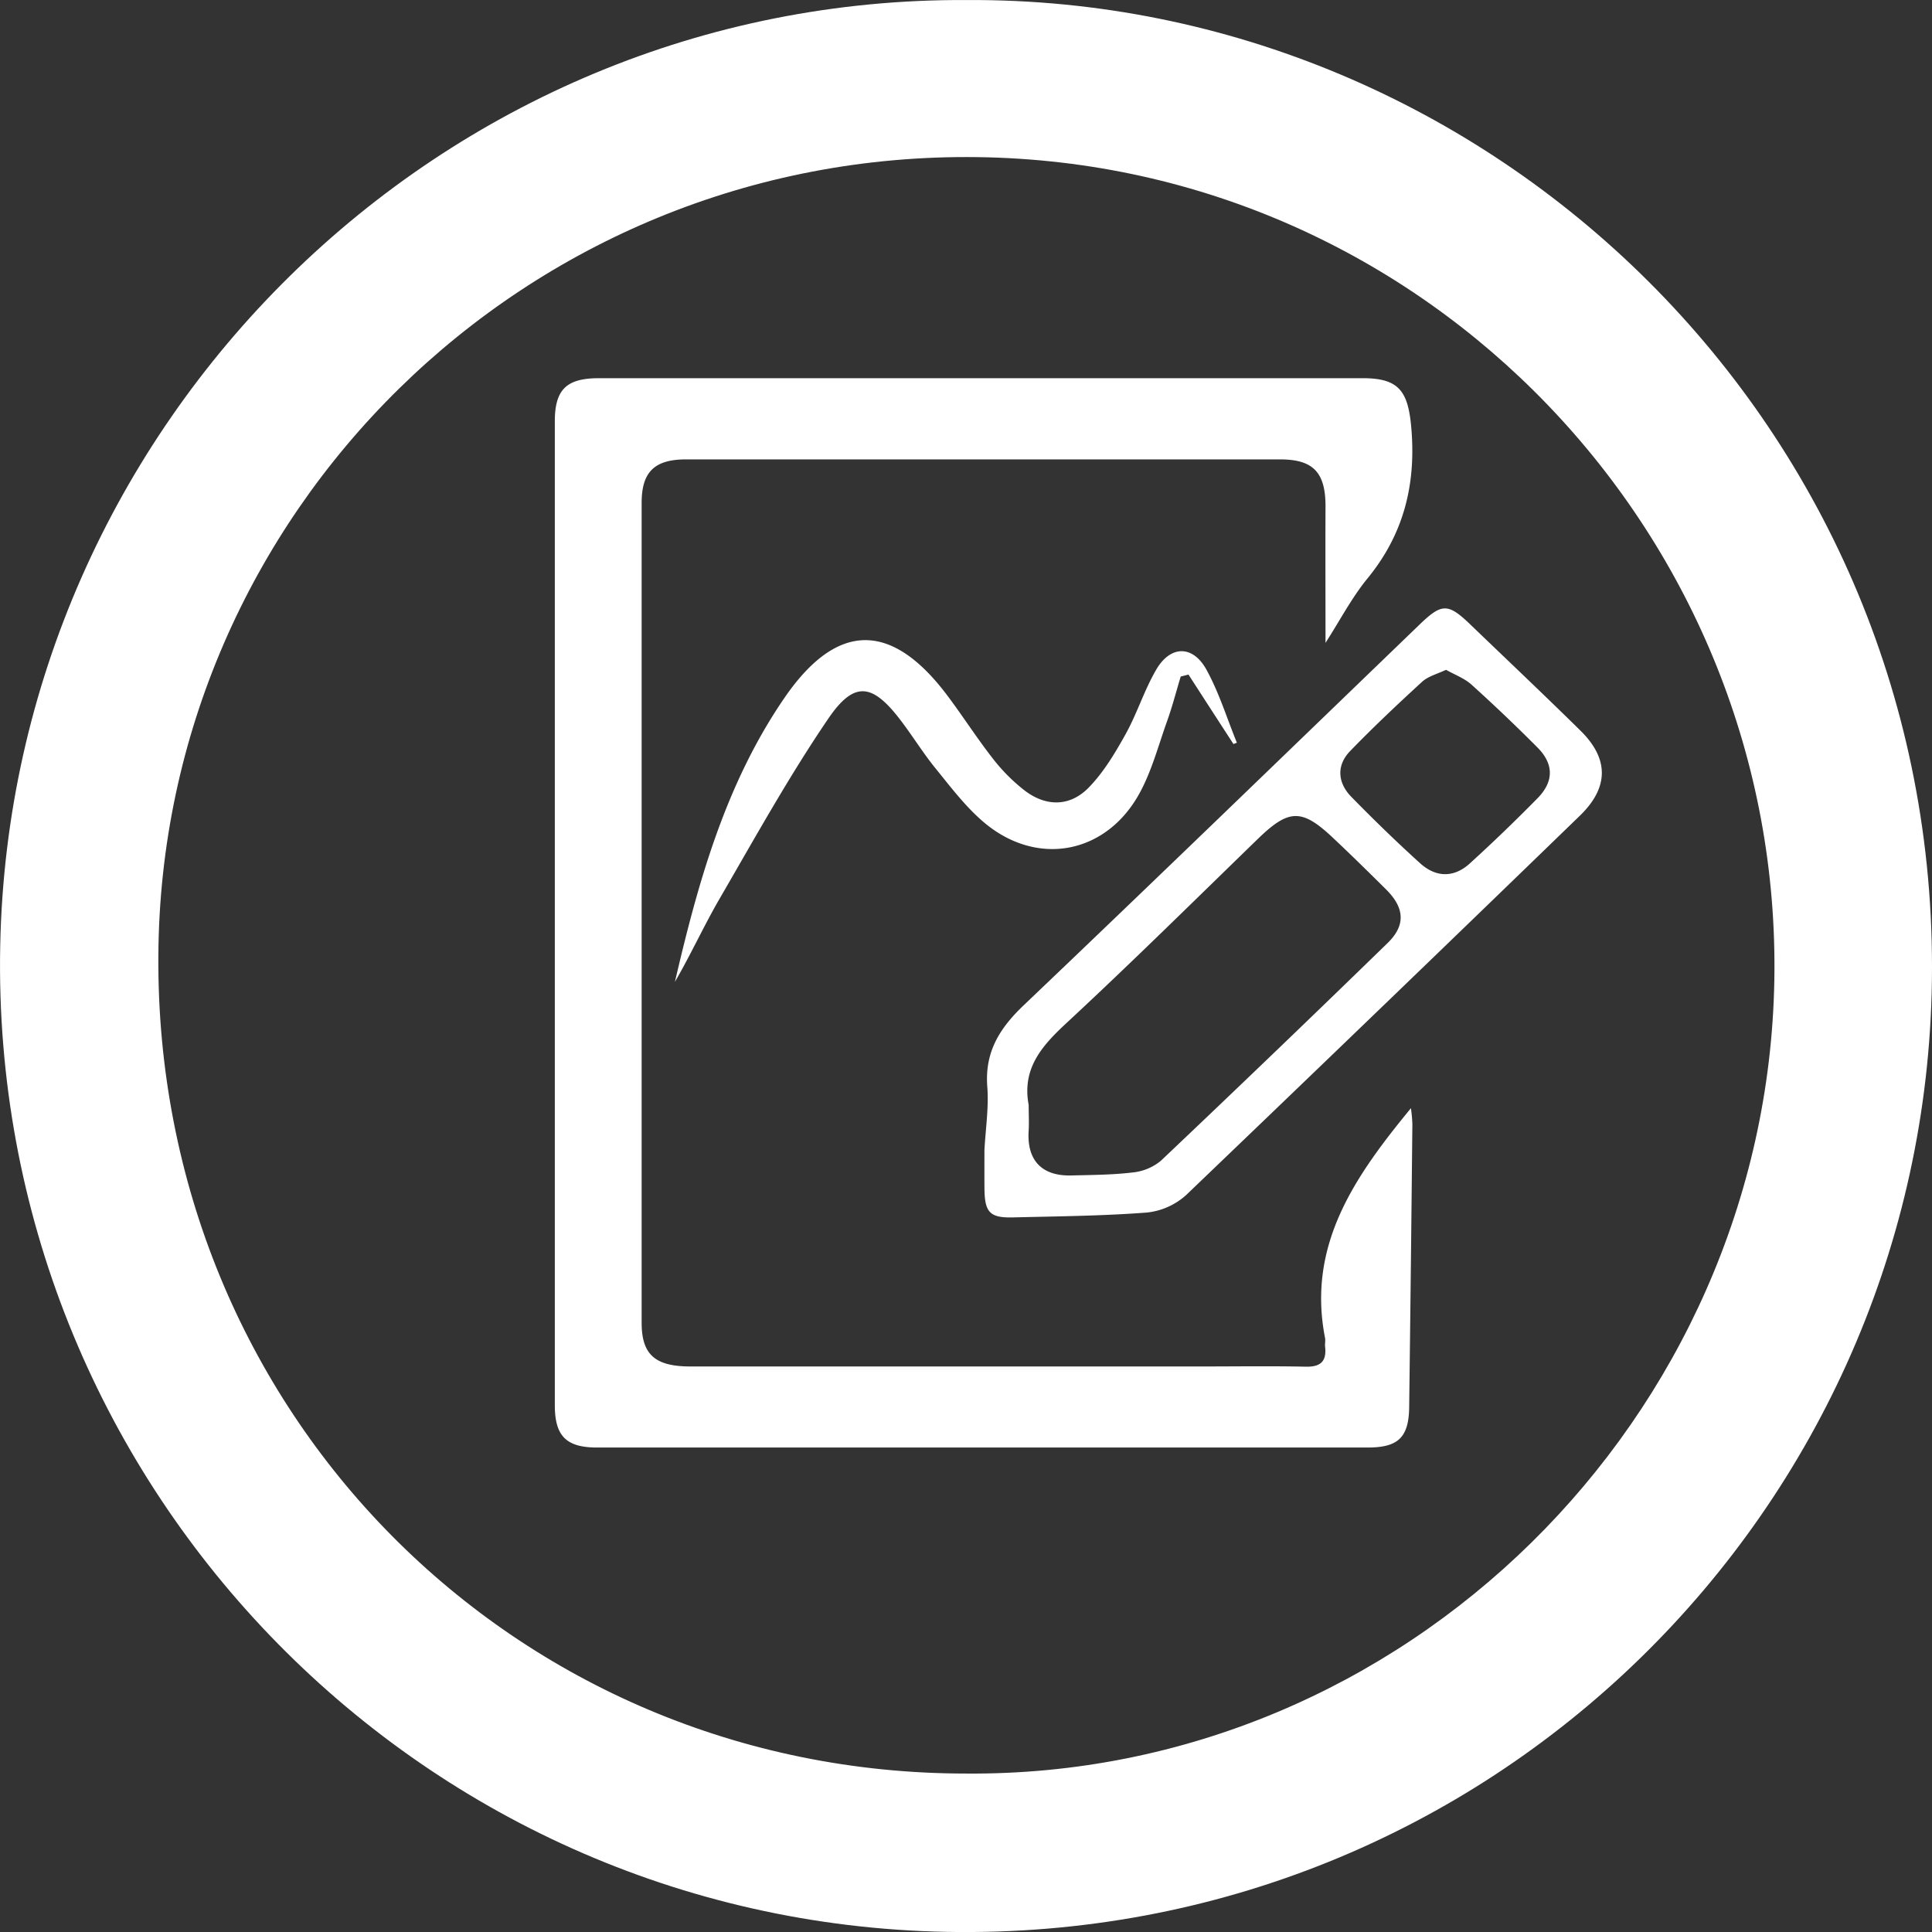
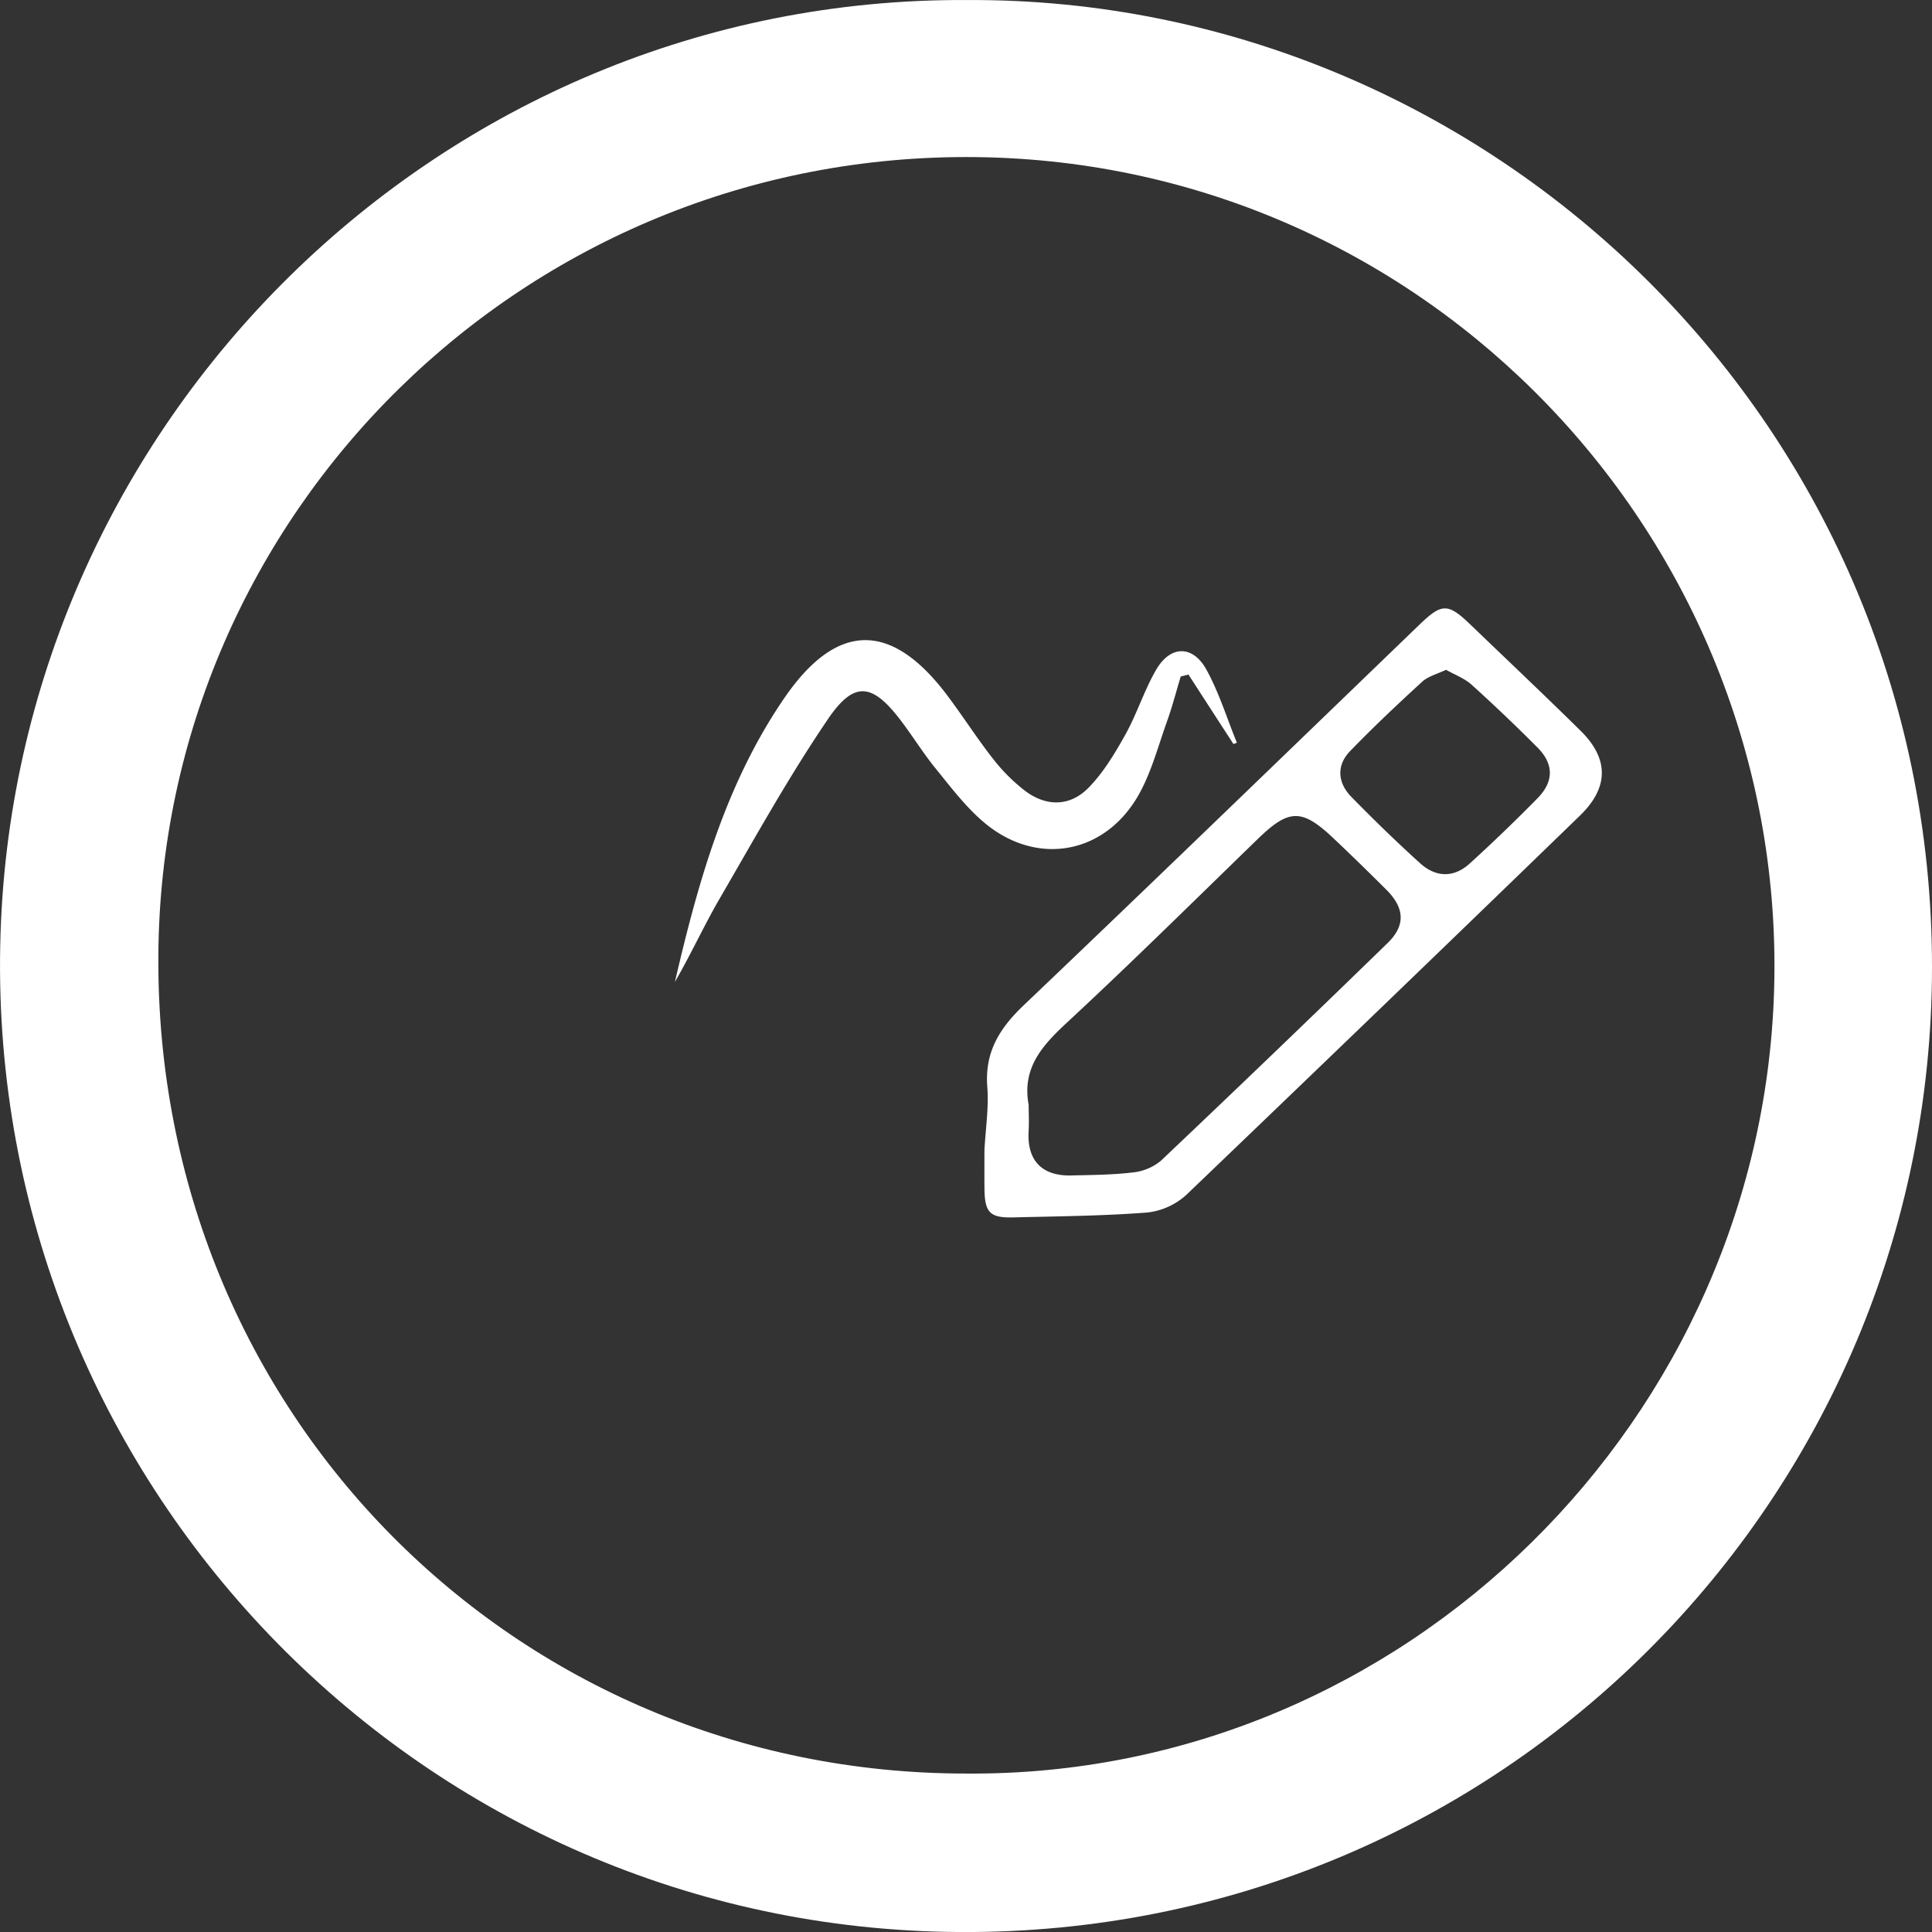
<svg xmlns="http://www.w3.org/2000/svg" id="Layer_1" data-name="Layer 1" viewBox="0 0 452.86 452.87">
  <rect x="0" y="0" width="452.86" height="452.87" fill="#333333" stroke="none" />
  <defs>
    <style>.cls-1{fill:#fff;}</style>
  </defs>
  <path class="cls-1" d="M251.59,19c122.75-.65,227.86,100.12,226.13,229.75C476.07,372.61,374.16,474.19,246.8,471.82,122,469.49,22.46,365.91,24.93,240.72,27.33,118.37,128,18.26,251.59,19Zm-.24,415.71c102.7.8,187.54-83.31,189.43-185.78C442.71,145.13,359.65,57.23,254,55.82,148,54.4,62.59,139.41,62,243,61.29,350,145.55,434.71,251.35,434.71Z" transform="translate(-24.88 -18.99)" />
-   <path class="cls-1" d="M335.58,169.67c0-11.09-.05-21.54,0-32,0-7.9-2.83-11-10.65-11q-69.61,0-139.22,0c-7.4,0-10.43,2.92-10.43,10.19q0,96.09,0,192.17c0,7.48,3.14,10.26,11.45,10.26q59.88,0,119.76,0c8.15,0,16.3-.12,24.45.05,3.49.08,4.93-1.25,4.54-4.68-.07-.65.1-1.35,0-2-4.32-21.93,7.11-38.07,20.12-53.91a35.16,35.16,0,0,1,.34,3.73q-.33,33.17-.75,66.35c-.09,7.09-2.58,9.46-9.71,9.46H164.84c-7.2,0-9.91-2.66-9.91-9.91q0-115.3,0-230.6c0-7.45,2.69-10.13,10.29-10.14q89.57,0,179.14,0c8.26,0,10.48,2.94,11.27,11,1.3,13.54-1.57,25.46-10.33,36.08C341.64,159.24,338.93,164.47,335.58,169.67Z" transform="translate(-24.88 -18.99)" />
  <path class="cls-1" d="M255.63,288.63c.26-5,1.05-10,.67-14.92-.62-8.1,2.86-13.68,8.53-19.08,31.05-29.58,61.86-59.42,92.74-89.19,5.25-5.06,6.69-5.13,11.92-.1,8.63,8.3,17.33,16.52,25.86,24.92,6.69,6.58,6.68,13.31-.13,19.91q-46,44.58-92.3,88.93a16.24,16.24,0,0,1-9.22,4.11c-10.42.8-20.91.88-31.37,1.14-5.43.13-6.64-1.17-6.69-6.74C255.61,294.62,255.63,291.63,255.63,288.63ZM266,278c0,2,.11,4,0,6-.47,6.88,3,10.67,9.92,10.52,4.8-.12,9.64-.13,14.4-.7a12.32,12.32,0,0,0,6.65-2.73q26.75-25.35,53.17-51.06c4.25-4.13,4-8.22-.34-12.53-4.12-4.1-8.27-8.17-12.5-12.15-7.3-6.88-10.33-6.75-17.57.27-14.77,14.34-29.42,28.82-44.5,42.83C269.31,263.91,264.36,269.22,266,278Zm97.83-102c-2.15,1-4.22,1.53-5.6,2.79-5.76,5.28-11.45,10.64-16.88,16.25-3.2,3.3-3,7.35.26,10.71,5.23,5.34,10.6,10.57,16.15,15.59,3.79,3.42,8,3.39,11.69,0q8.1-7.38,15.81-15.22c3.86-3.92,3.86-8,.06-11.86q-7.56-7.6-15.53-14.8C368.17,178,365.93,177.17,363.84,176Z" transform="translate(-24.88 -18.99)" />
  <path class="cls-1" d="M314,193.39q-5.28-8.13-10.54-16.28l-1.82.46c-1.08,3.56-2,7.16-3.27,10.67-2,5.61-3.54,11.49-6.37,16.66-7.89,14.43-24.23,17.38-36.67,6.69-4.24-3.63-7.69-8.23-11.24-12.59-2.92-3.61-5.36-7.6-8.19-11.29-6.55-8.55-10.79-9.19-16.88-.26-9.22,13.54-17.19,27.94-25.43,42.13-3.71,6.39-6.78,13.14-10.51,19.56,5.43-23.36,11.85-46.36,25.57-66.42,12.34-18.06,25.13-18.17,38.25-.75,3.69,4.91,7,10.11,10.79,14.94a42.08,42.08,0,0,0,7.36,7.37c4.95,3.79,10.53,3.85,14.93-.59,3.52-3.57,6.22-8.09,8.69-12.52,2.74-4.9,4.41-10.41,7.25-15.25,3.3-5.64,8.48-5.76,11.68-.08,3,5.4,4.85,11.47,7.2,17.24Z" transform="translate(-24.88 -18.99)" />
</svg>